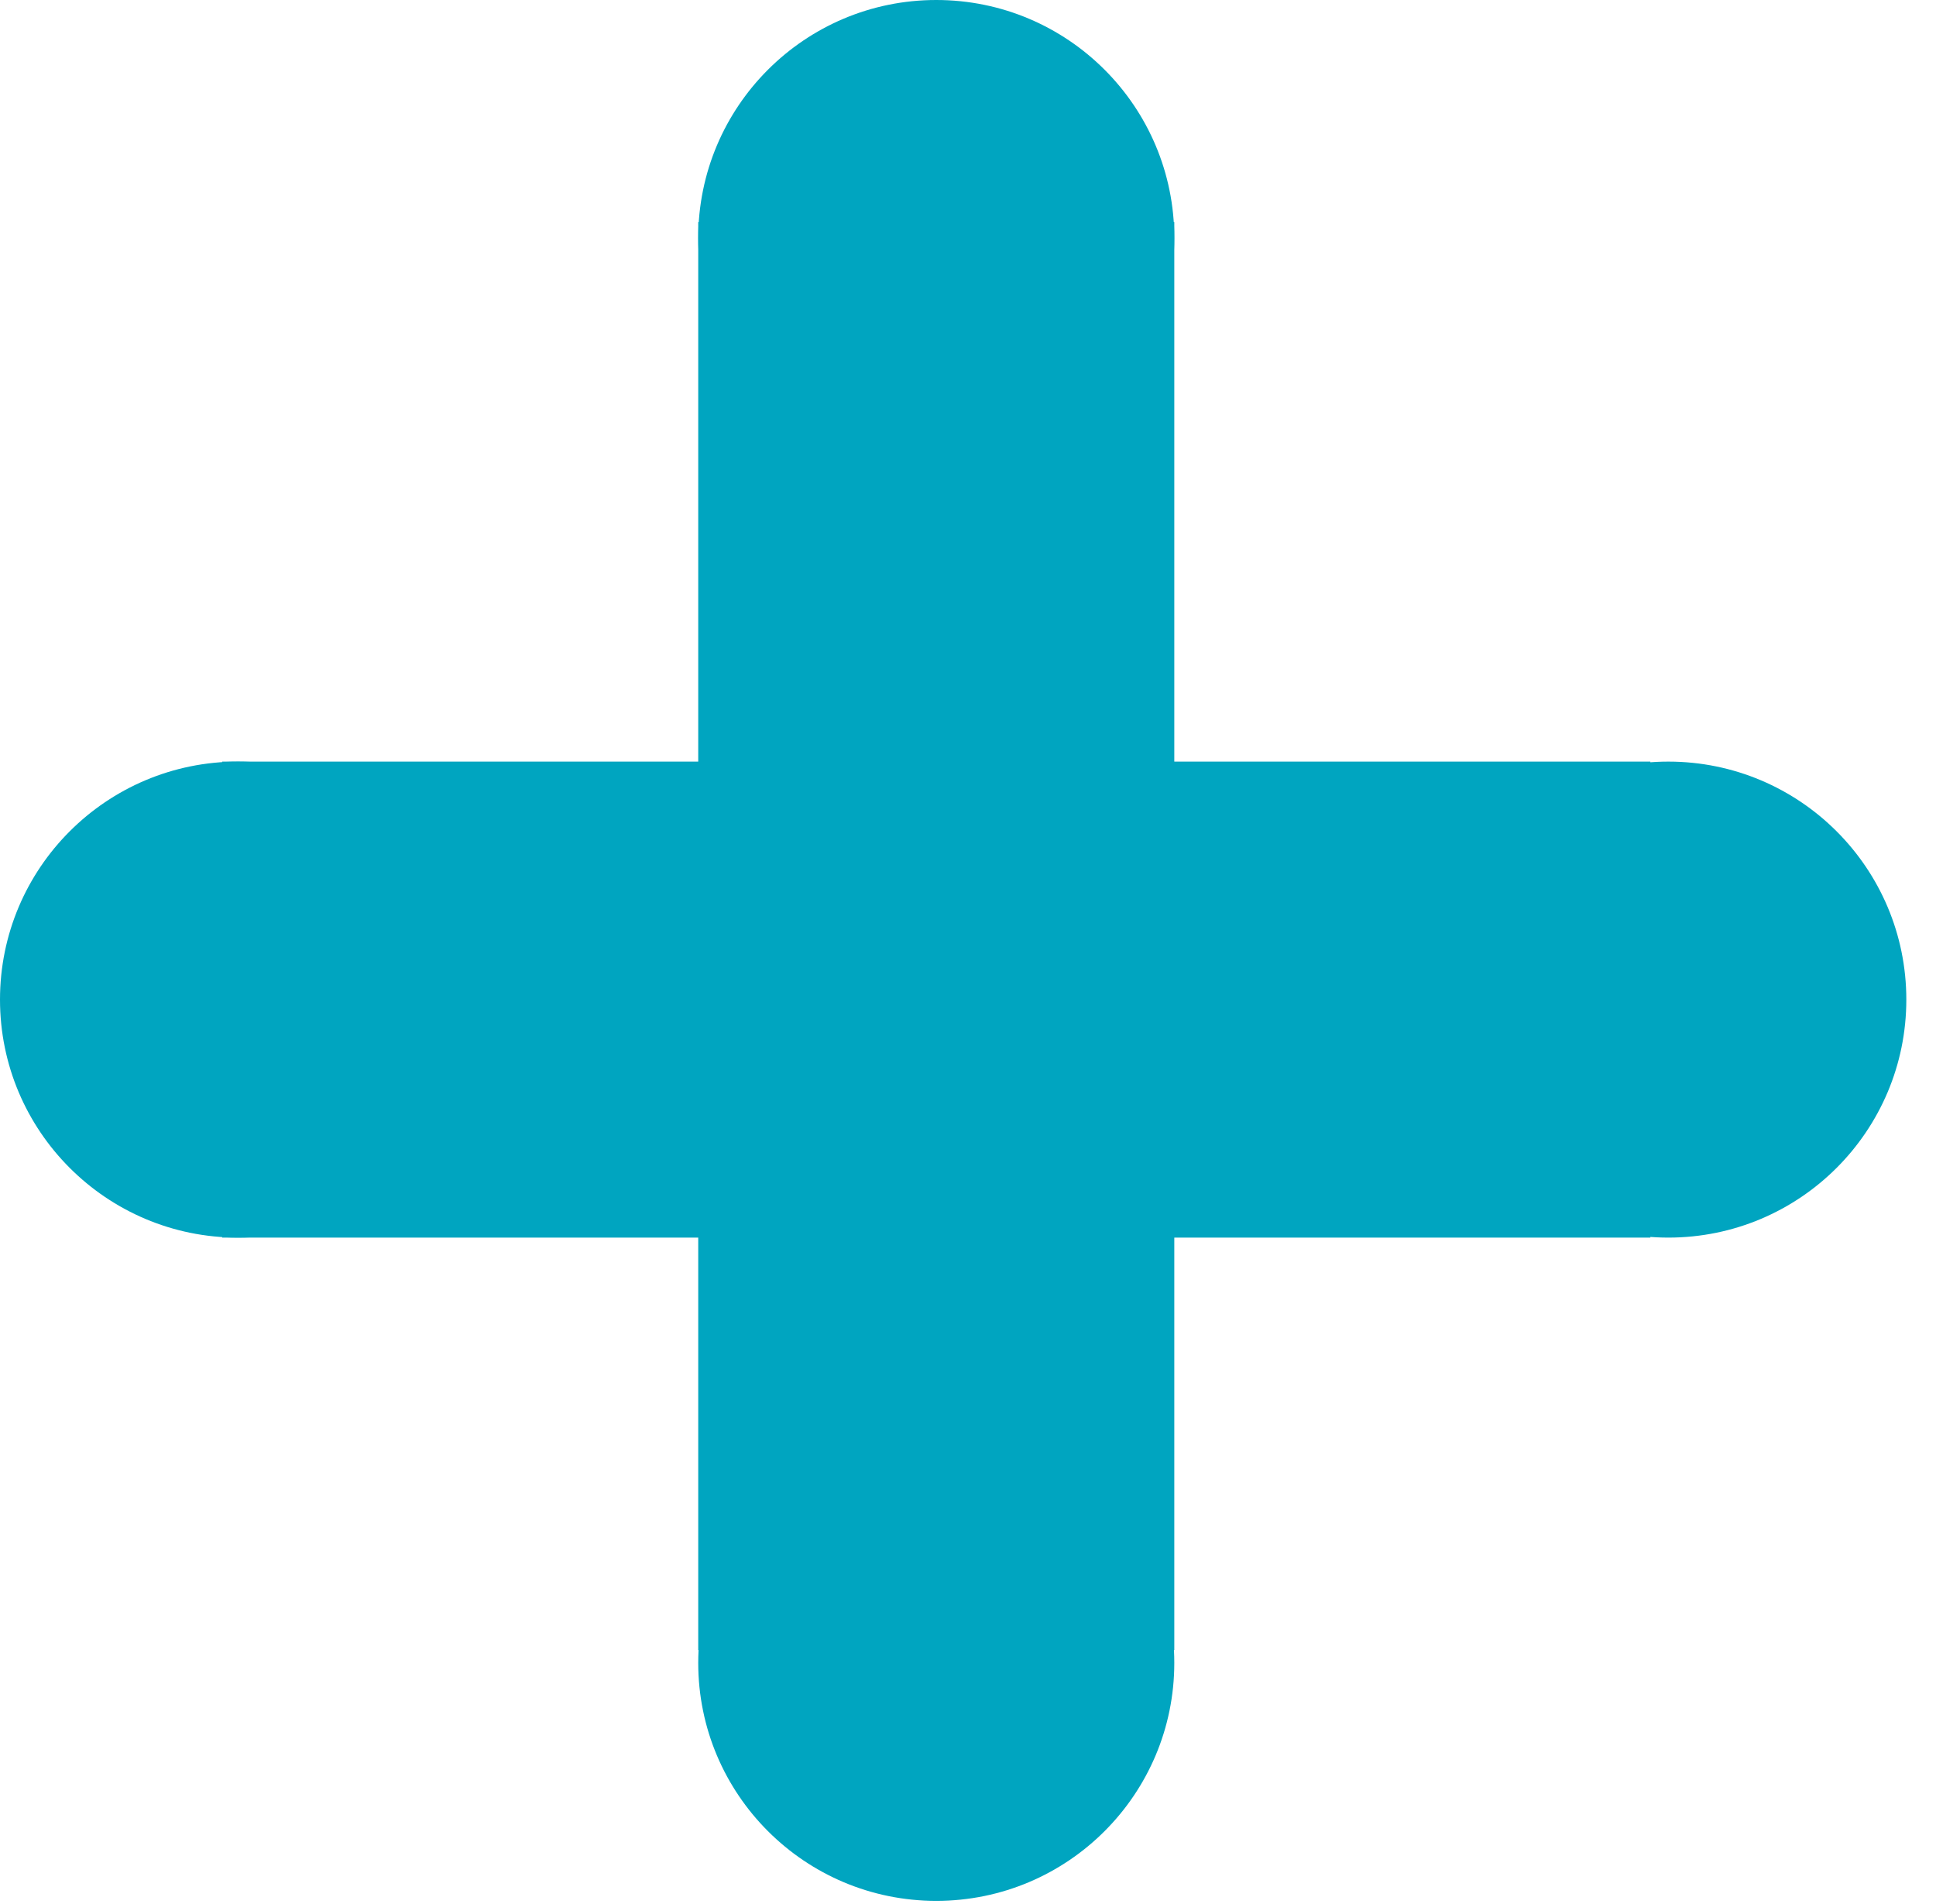
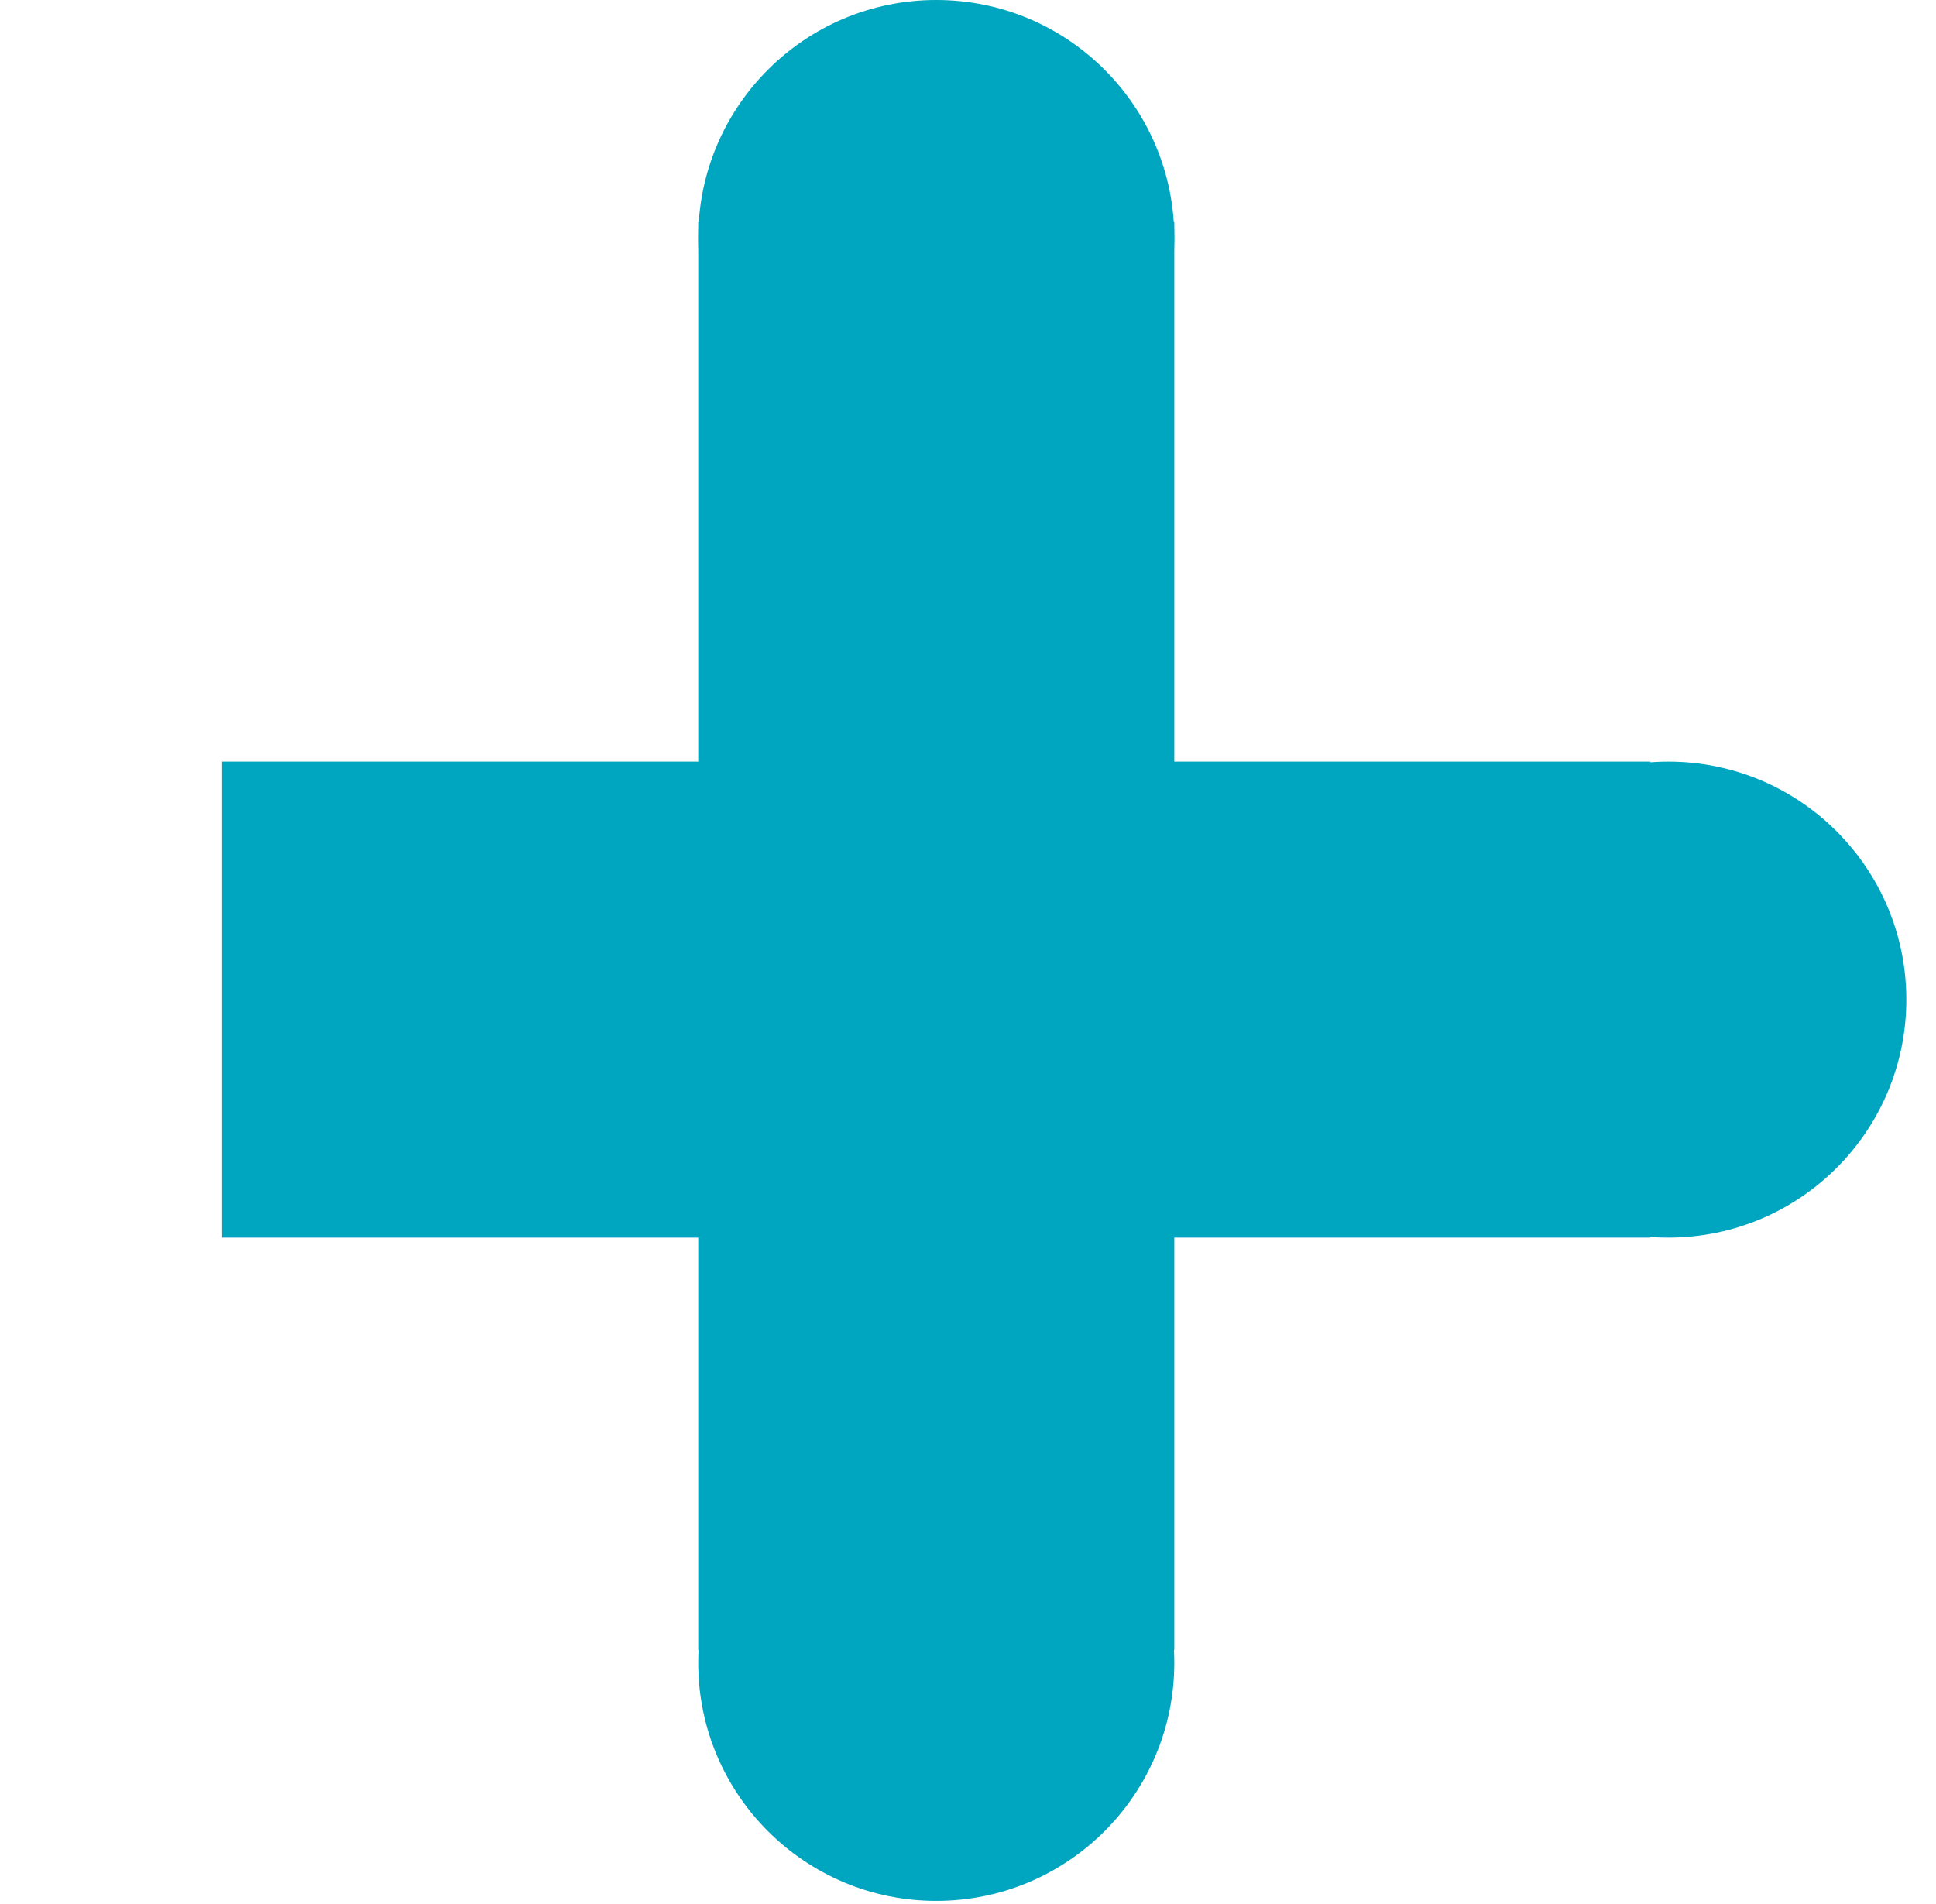
<svg xmlns="http://www.w3.org/2000/svg" width="61" height="60" viewBox="0 0 61 60" fill="none">
  <rect x="7" y="39" width="15" height="45" transform="rotate(-90 7 39)" fill="#00A5C0" />
  <rect x="22" y="7" width="15" height="45" fill="#00A5C0" />
  <circle cx="29.5" cy="7.5" r="7.5" fill="#00A5C0" />
  <circle cx="52.565" cy="31.5" r="7.5" fill="#00A5C0" />
-   <circle cx="7.5" cy="31.5" r="7.5" fill="#00A5C0" />
  <circle cx="29.5" cy="52.401" r="7.5" fill="#00A5C0" />
</svg>